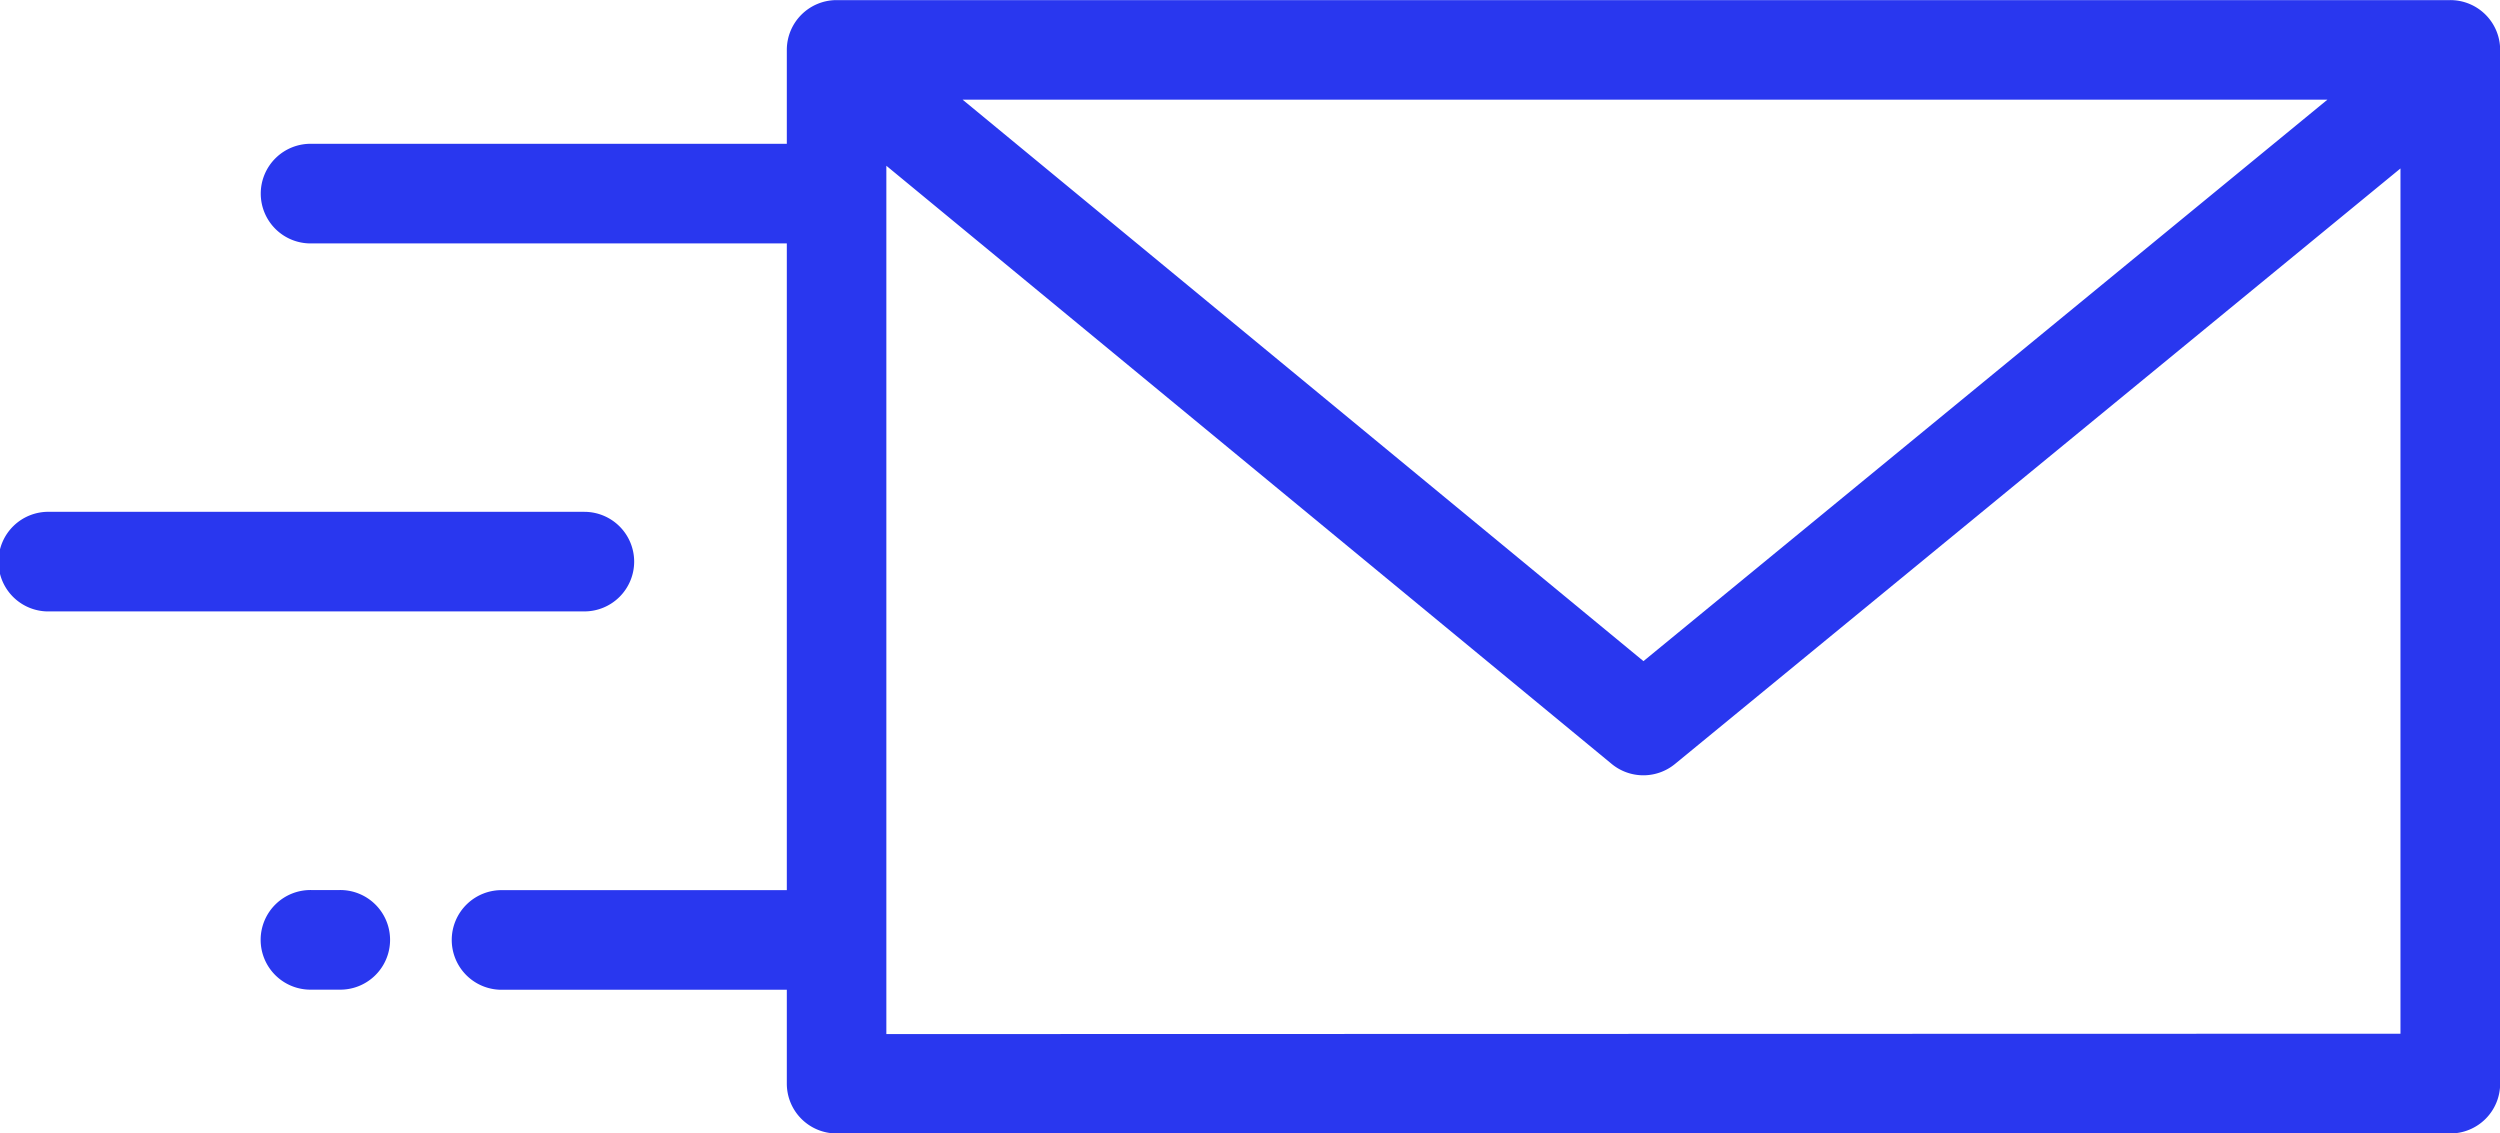
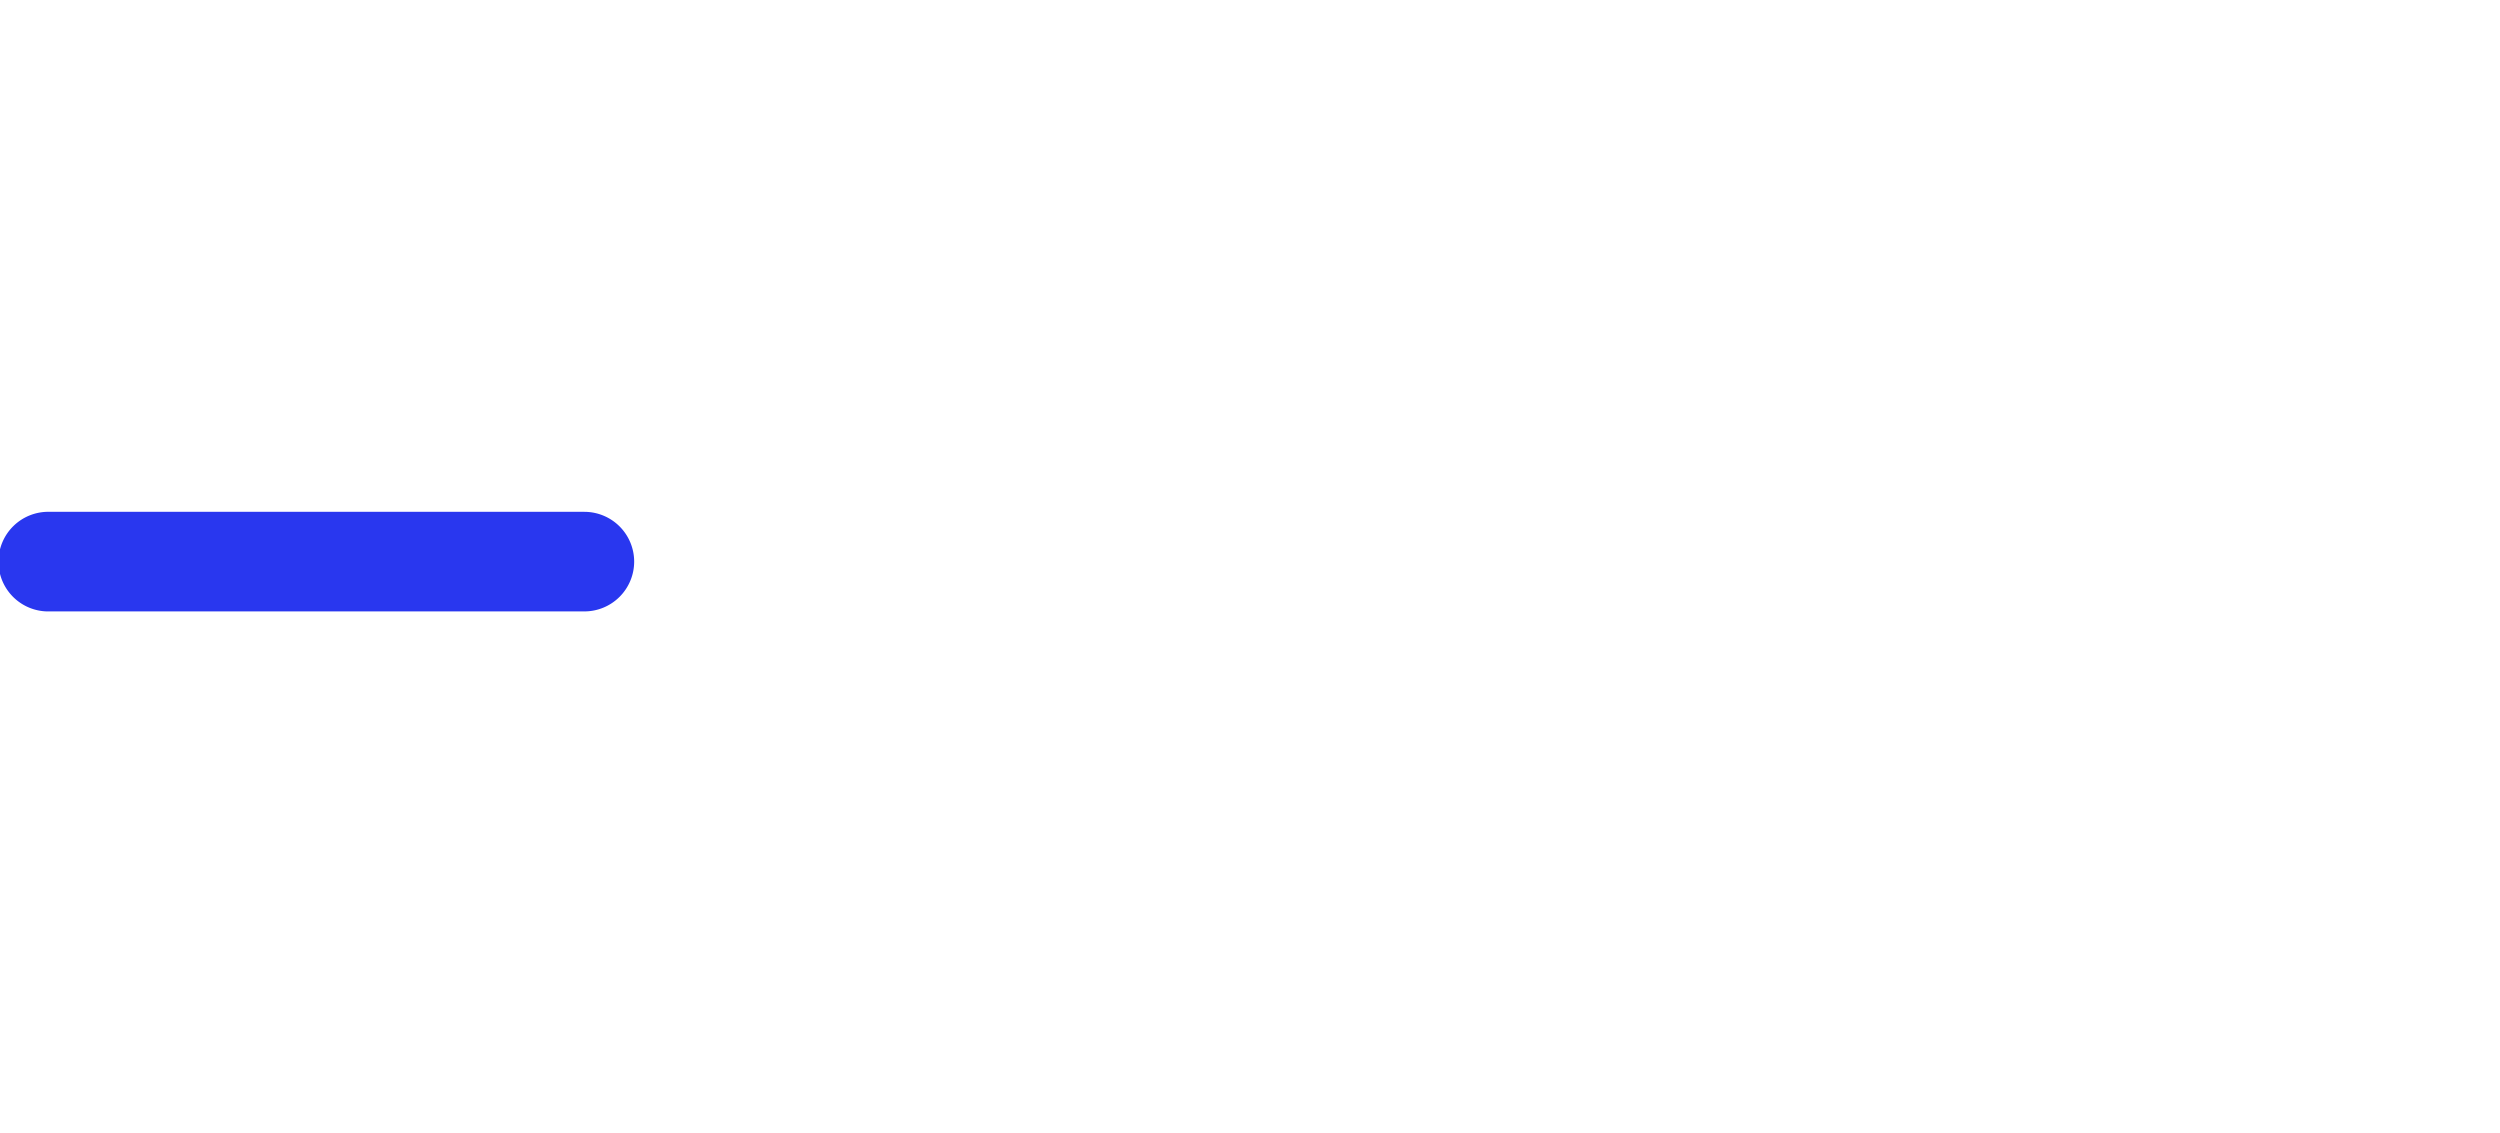
<svg xmlns="http://www.w3.org/2000/svg" width="49.23" height="22.319" viewBox="0 0 49.23 22.319">
  <defs>
    <style>.a{fill:#2937ef;}</style>
  </defs>
  <g transform="translate(-3568.406 -153.498)">
-     <path class="a" d="M3667.375,153.5H3635.6a.981.981,0,0,0-.981.981v1.849h-9.347a.981.981,0,1,0,0,1.961h9.347v12.736h-5.586a.981.981,0,1,0,0,1.961h5.586v1.849a.981.981,0,0,0,.981.981h31.778a.981.981,0,0,0,.98-.981V154.479A.981.981,0,0,0,3667.375,153.5Zm-2.419,1.961-13.468,11.056-13.407-11.056Zm-28.377,18.4V156.762l14.284,11.78a.981.981,0,0,0,1.246,0l14.286-11.727v17.039Z" transform="translate(-50.719)" />
    <path class="a" d="M3580.894,263.558a.981.981,0,0,0-.98-.981h-10.526a.981.981,0,1,0,0,1.961h10.526A.981.981,0,0,0,3580.894,263.558Z" transform="translate(0 -99)" />
-     <path class="a" d="M3625.794,343.178h-.524a.981.981,0,1,0,0,1.961h.524a.981.981,0,1,0,0-1.961Z" transform="translate(-50.719 -172.153)" />
  </g>
</svg>